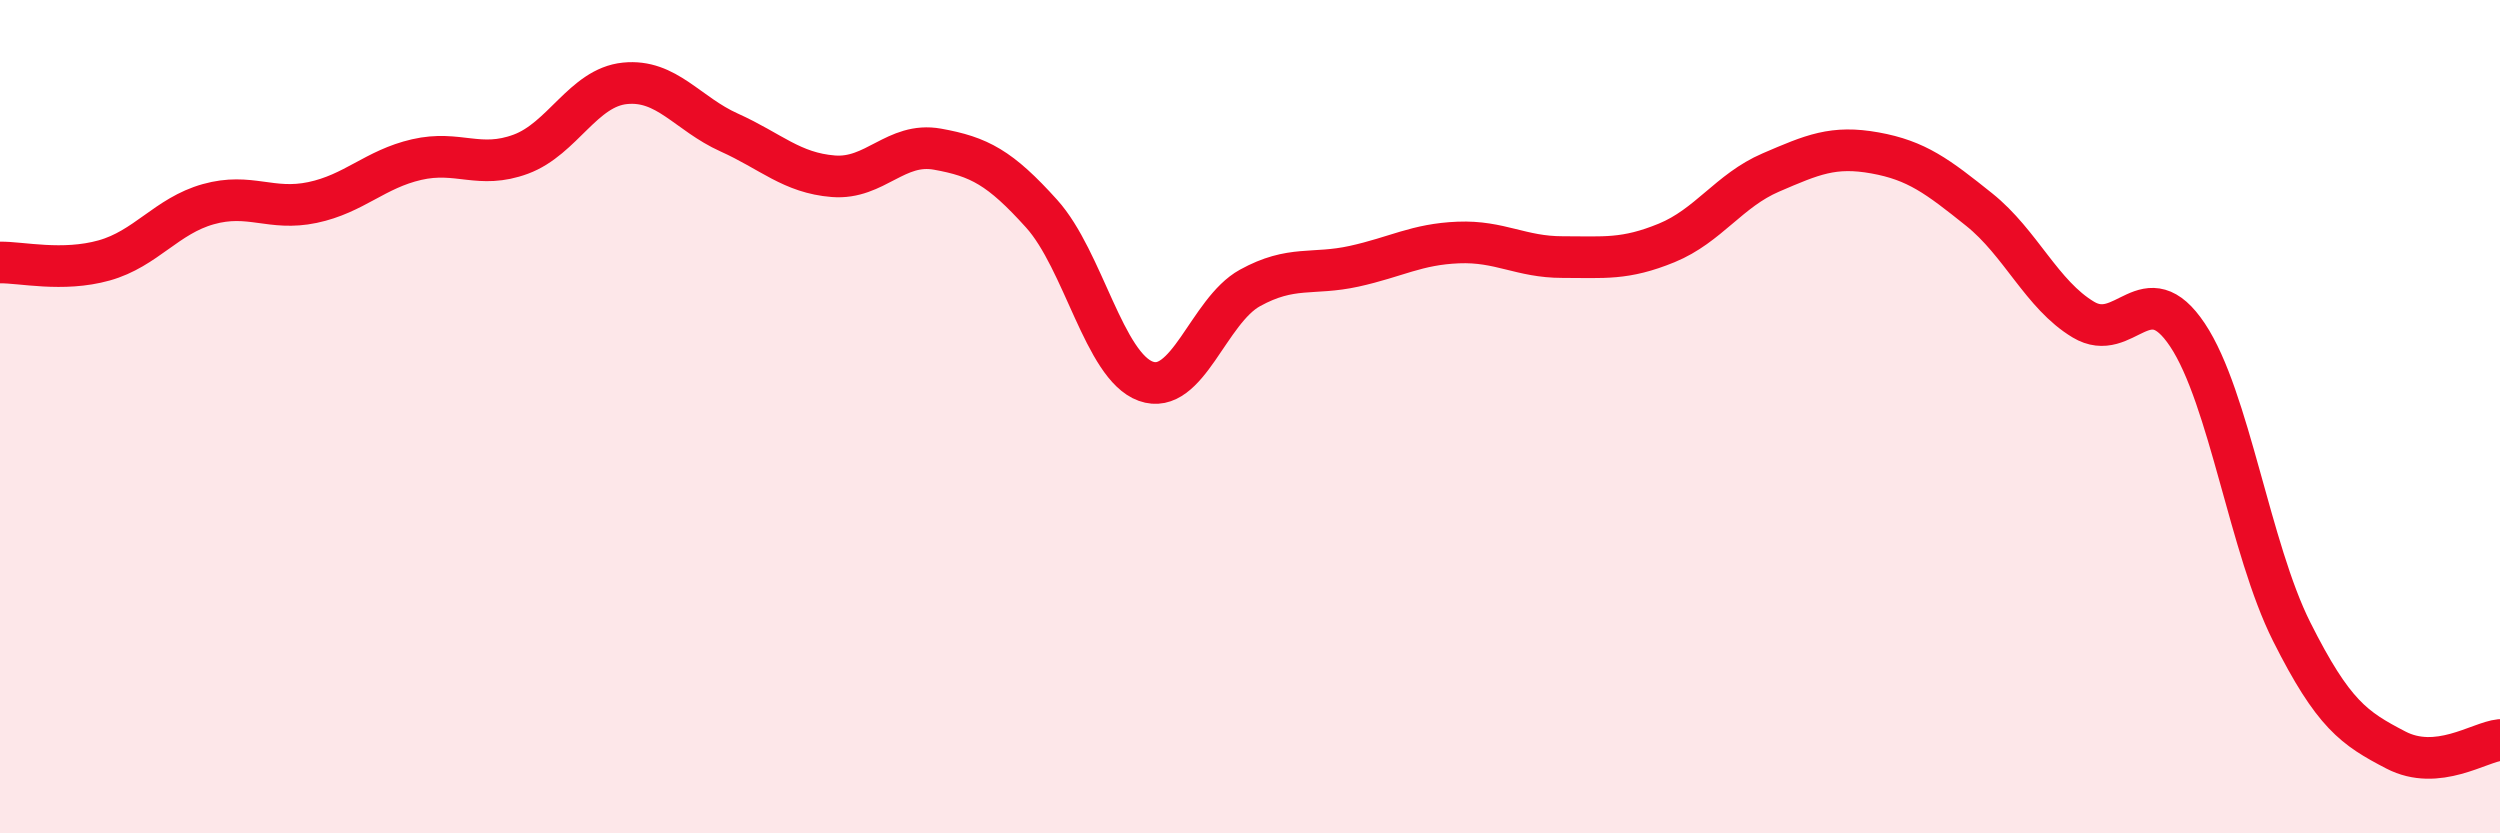
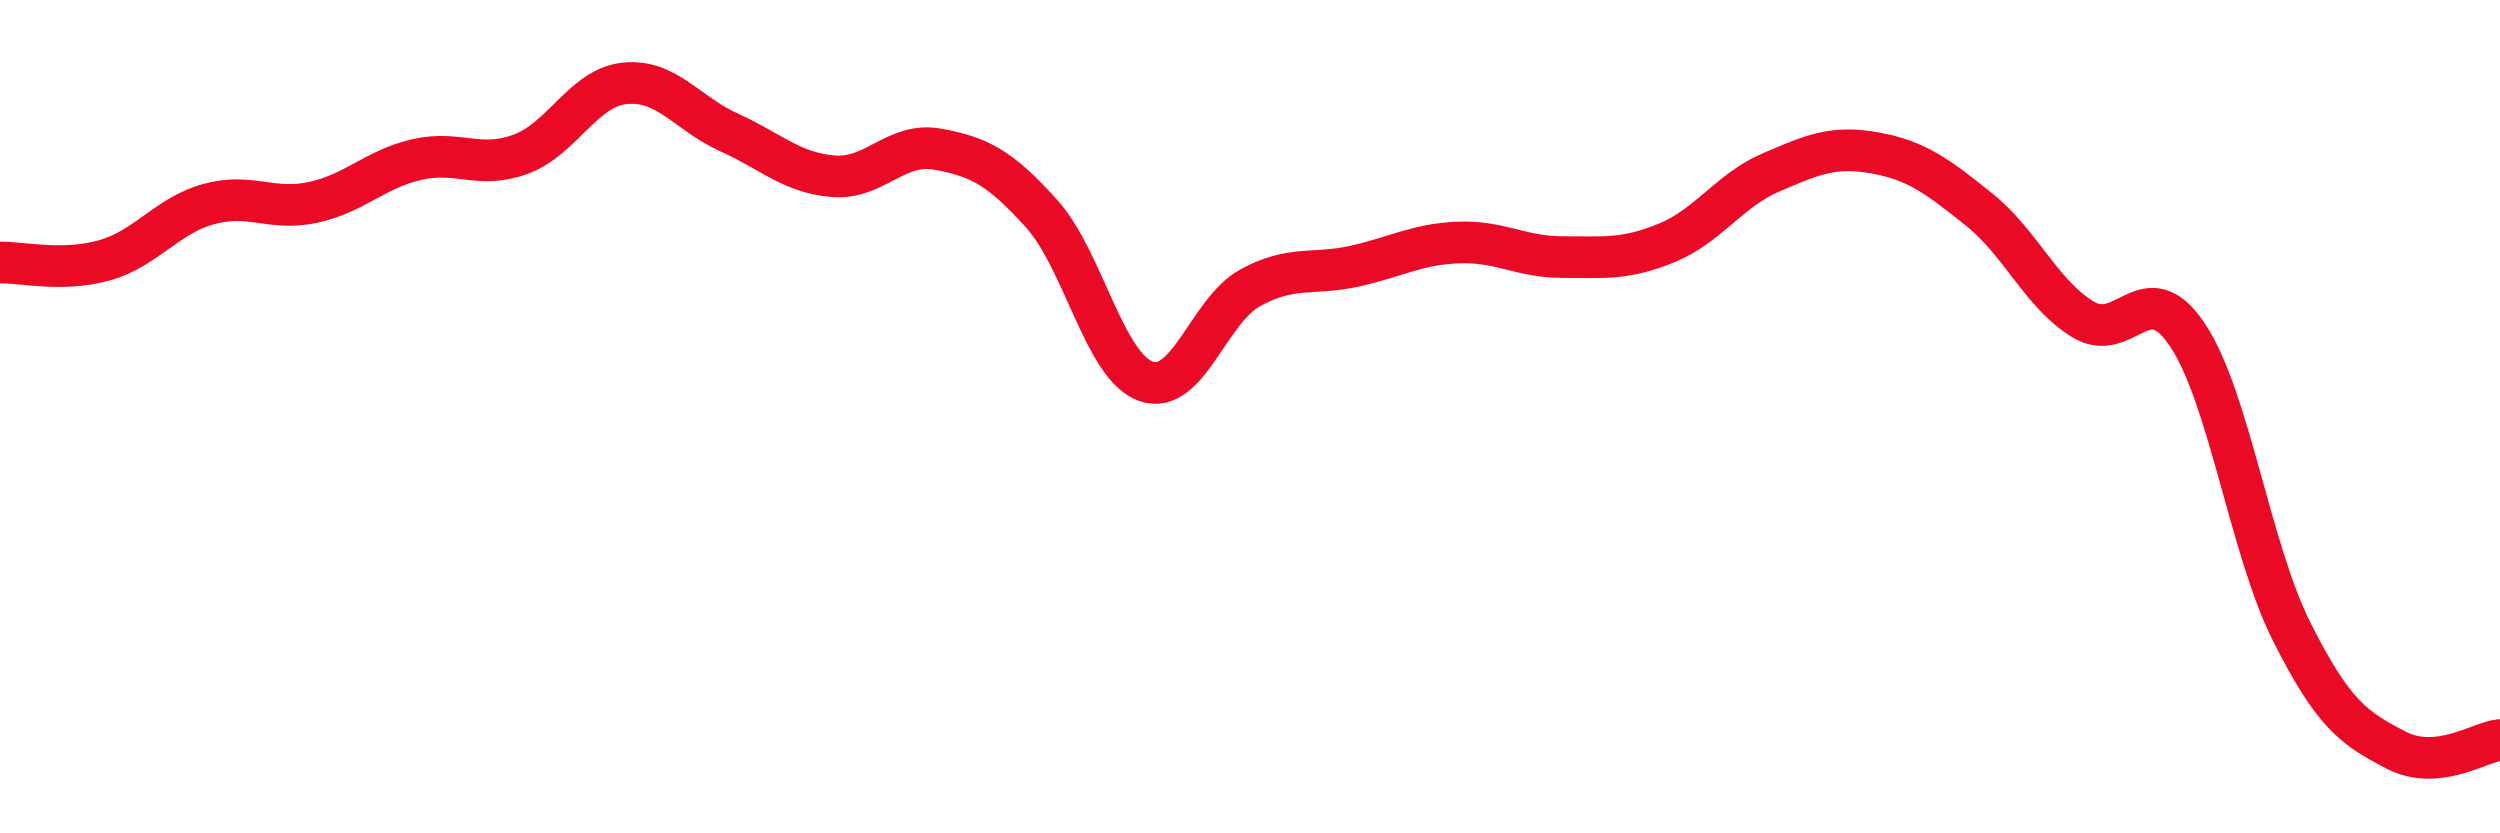
<svg xmlns="http://www.w3.org/2000/svg" width="60" height="20" viewBox="0 0 60 20">
-   <path d="M 0,6.3 C 0.5,6.29 1.5,6.53 2.5,6.25 C 3.5,5.97 4,5.18 5,4.9 C 6,4.62 6.5,5.07 7.5,4.86 C 8.5,4.65 9,4.06 10,3.83 C 11,3.6 11.5,4.07 12.5,3.7 C 13.5,3.33 14,2.1 15,2 C 16,1.9 16.5,2.73 17.5,3.18 C 18.5,3.63 19,4.15 20,4.23 C 21,4.31 21.5,3.4 22.5,3.58 C 23.5,3.76 24,4.02 25,5.13 C 26,6.24 26.5,8.79 27.5,9.15 C 28.5,9.51 29,7.46 30,6.91 C 31,6.36 31.5,6.61 32.5,6.39 C 33.5,6.17 34,5.86 35,5.82 C 36,5.78 36.5,6.17 37.5,6.17 C 38.5,6.17 39,6.24 40,5.83 C 41,5.42 41.5,4.57 42.5,4.14 C 43.5,3.71 44,3.49 45,3.67 C 46,3.85 46.5,4.23 47.5,5.03 C 48.5,5.83 49,7.07 50,7.67 C 51,8.27 51.5,6.54 52.5,8.04 C 53.5,9.54 54,13.17 55,15.16 C 56,17.15 56.5,17.48 57.5,18 C 58.5,18.52 59.5,17.81 60,17.76L60 20L0 20Z" fill="#EB0A25" opacity="0.1" stroke-linecap="round" stroke-linejoin="round" />
  <path d="M 0,6.3 C 0.5,6.29 1.5,6.53 2.5,6.25 C 3.5,5.97 4,5.18 5,4.9 C 6,4.62 6.5,5.07 7.5,4.86 C 8.5,4.65 9,4.06 10,3.83 C 11,3.6 11.5,4.07 12.5,3.7 C 13.5,3.33 14,2.1 15,2 C 16,1.9 16.5,2.73 17.5,3.18 C 18.5,3.63 19,4.15 20,4.23 C 21,4.31 21.5,3.4 22.5,3.58 C 23.5,3.76 24,4.02 25,5.13 C 26,6.24 26.5,8.79 27.5,9.15 C 28.5,9.51 29,7.46 30,6.91 C 31,6.36 31.5,6.61 32.5,6.39 C 33.5,6.17 34,5.86 35,5.82 C 36,5.78 36.5,6.17 37.5,6.17 C 38.5,6.17 39,6.24 40,5.83 C 41,5.42 41.5,4.57 42.5,4.14 C 43.5,3.71 44,3.49 45,3.67 C 46,3.85 46.5,4.23 47.5,5.03 C 48.5,5.83 49,7.07 50,7.67 C 51,8.27 51.5,6.54 52.5,8.04 C 53.5,9.54 54,13.17 55,15.16 C 56,17.15 56.5,17.48 57.5,18 C 58.5,18.52 59.5,17.81 60,17.76" stroke="#EB0A25" stroke-width="1" fill="none" stroke-linecap="round" stroke-linejoin="round" />
</svg>